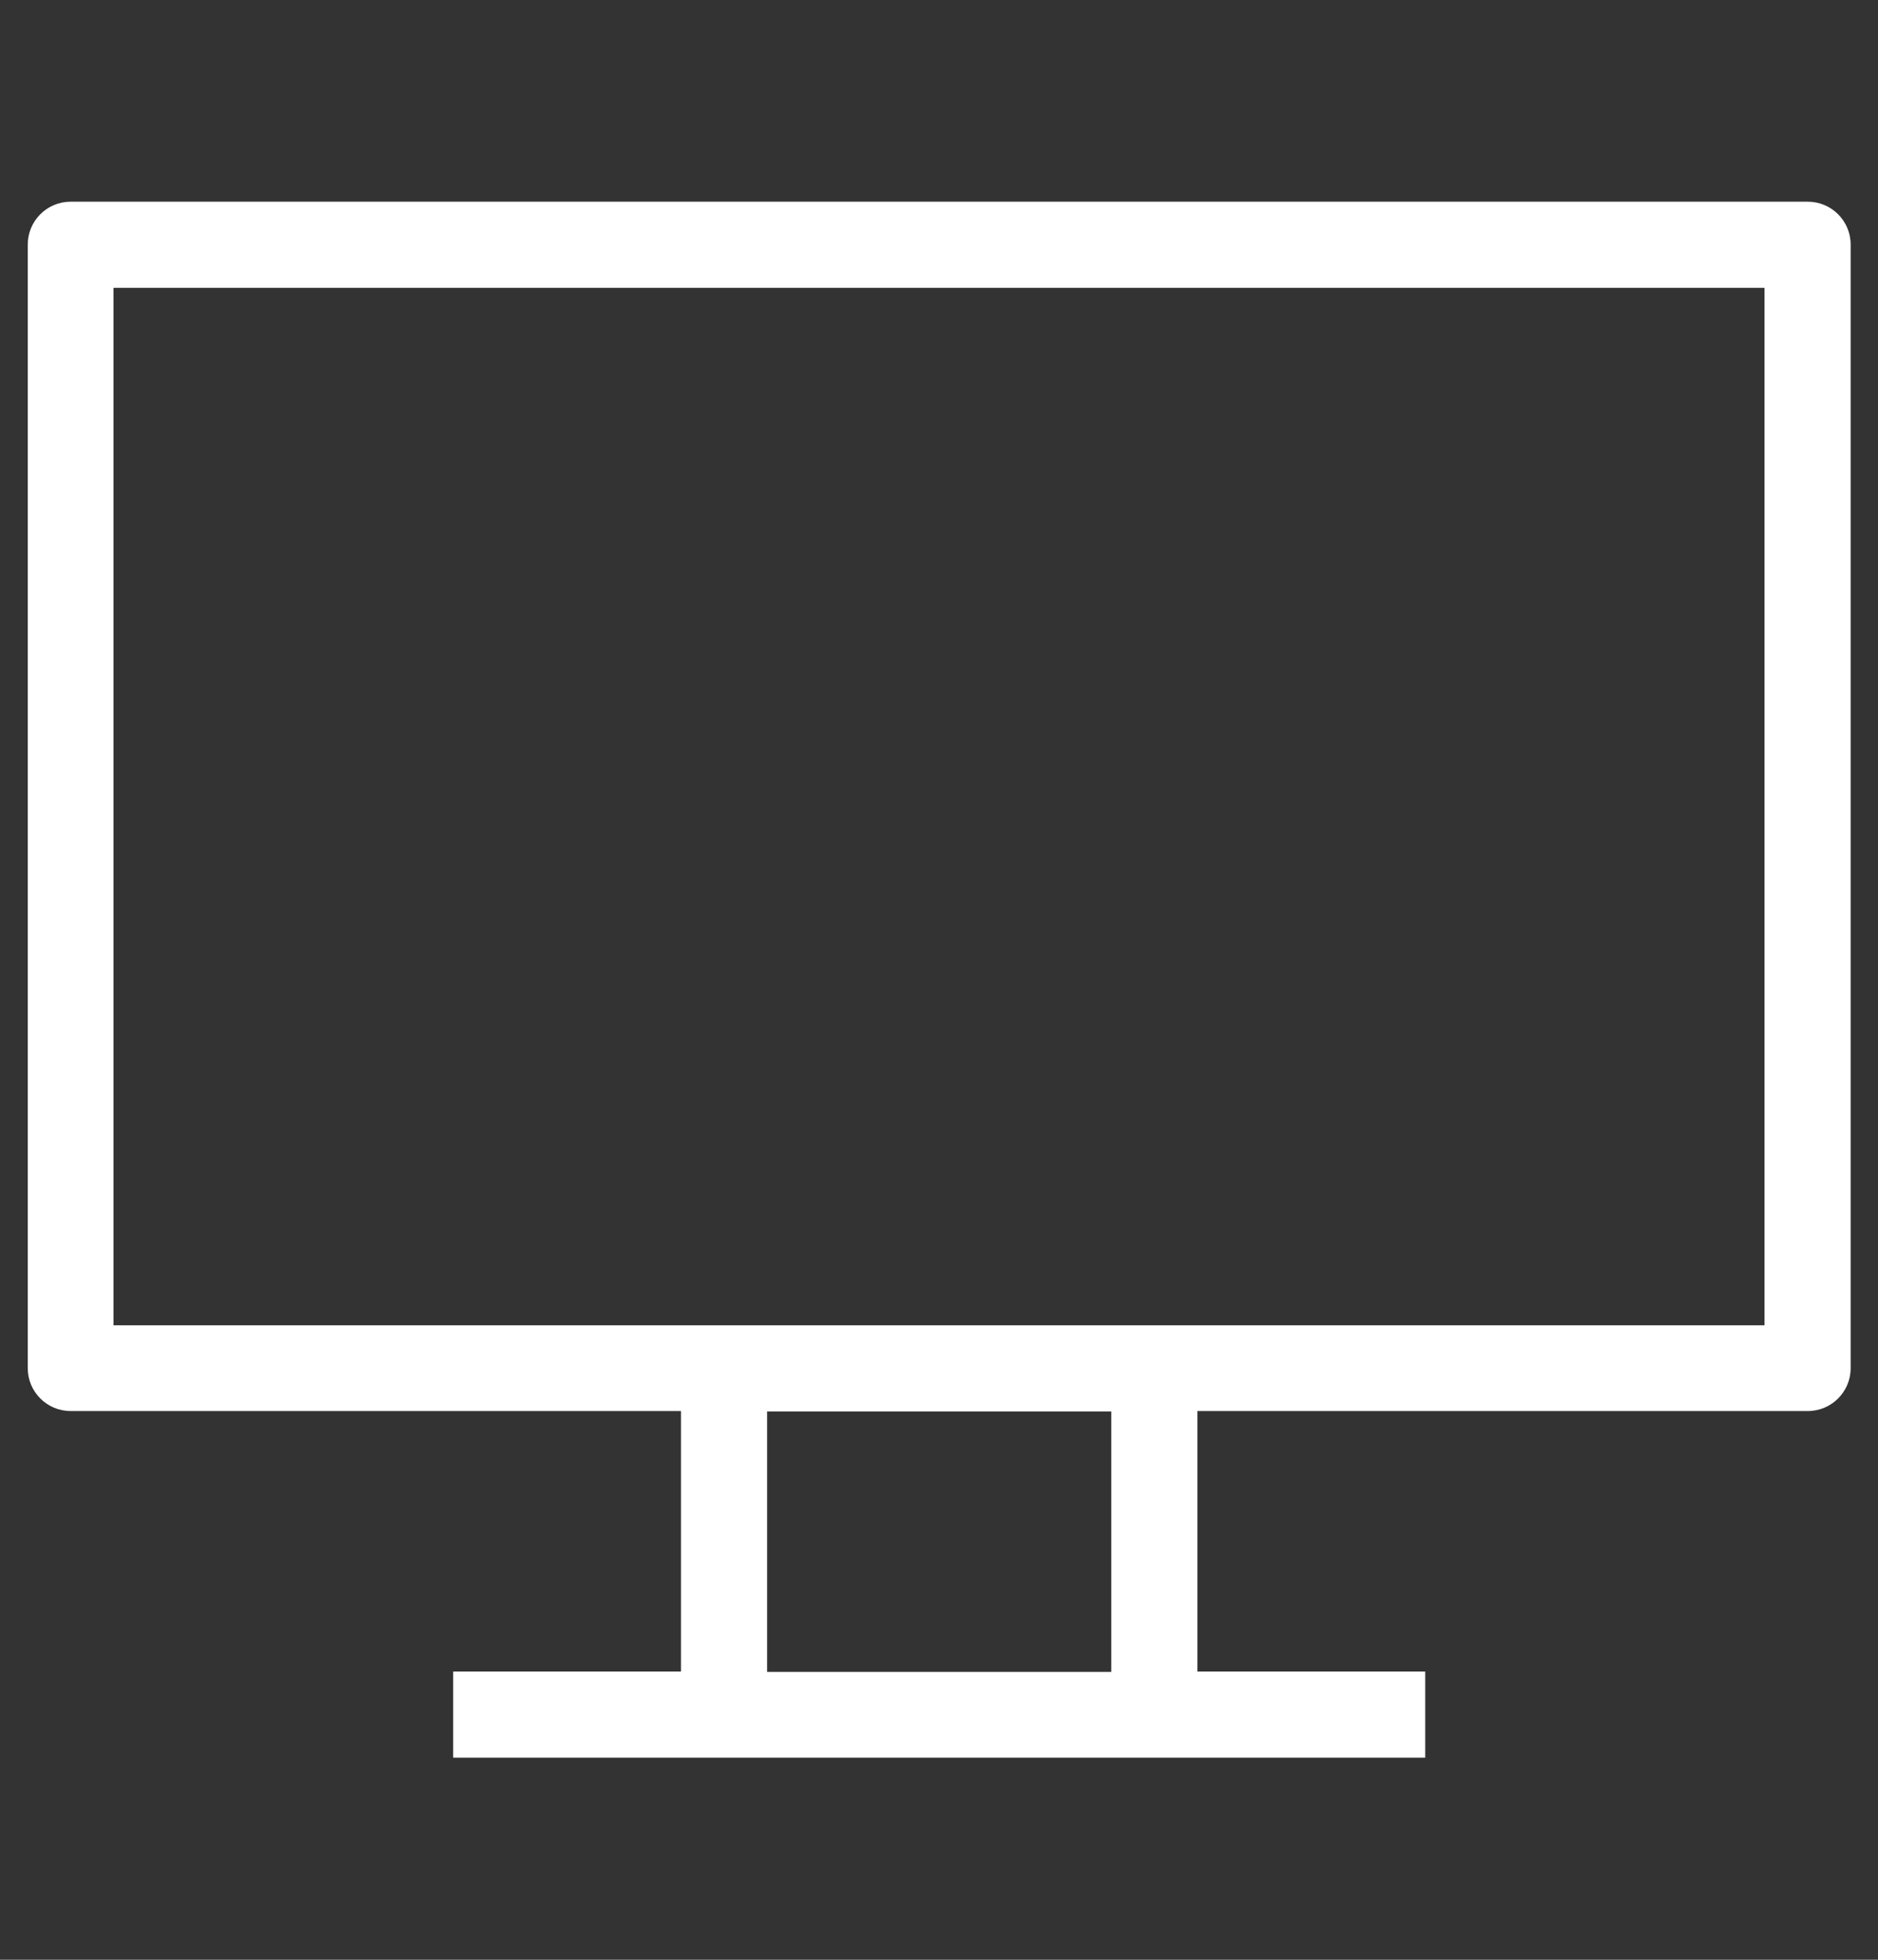
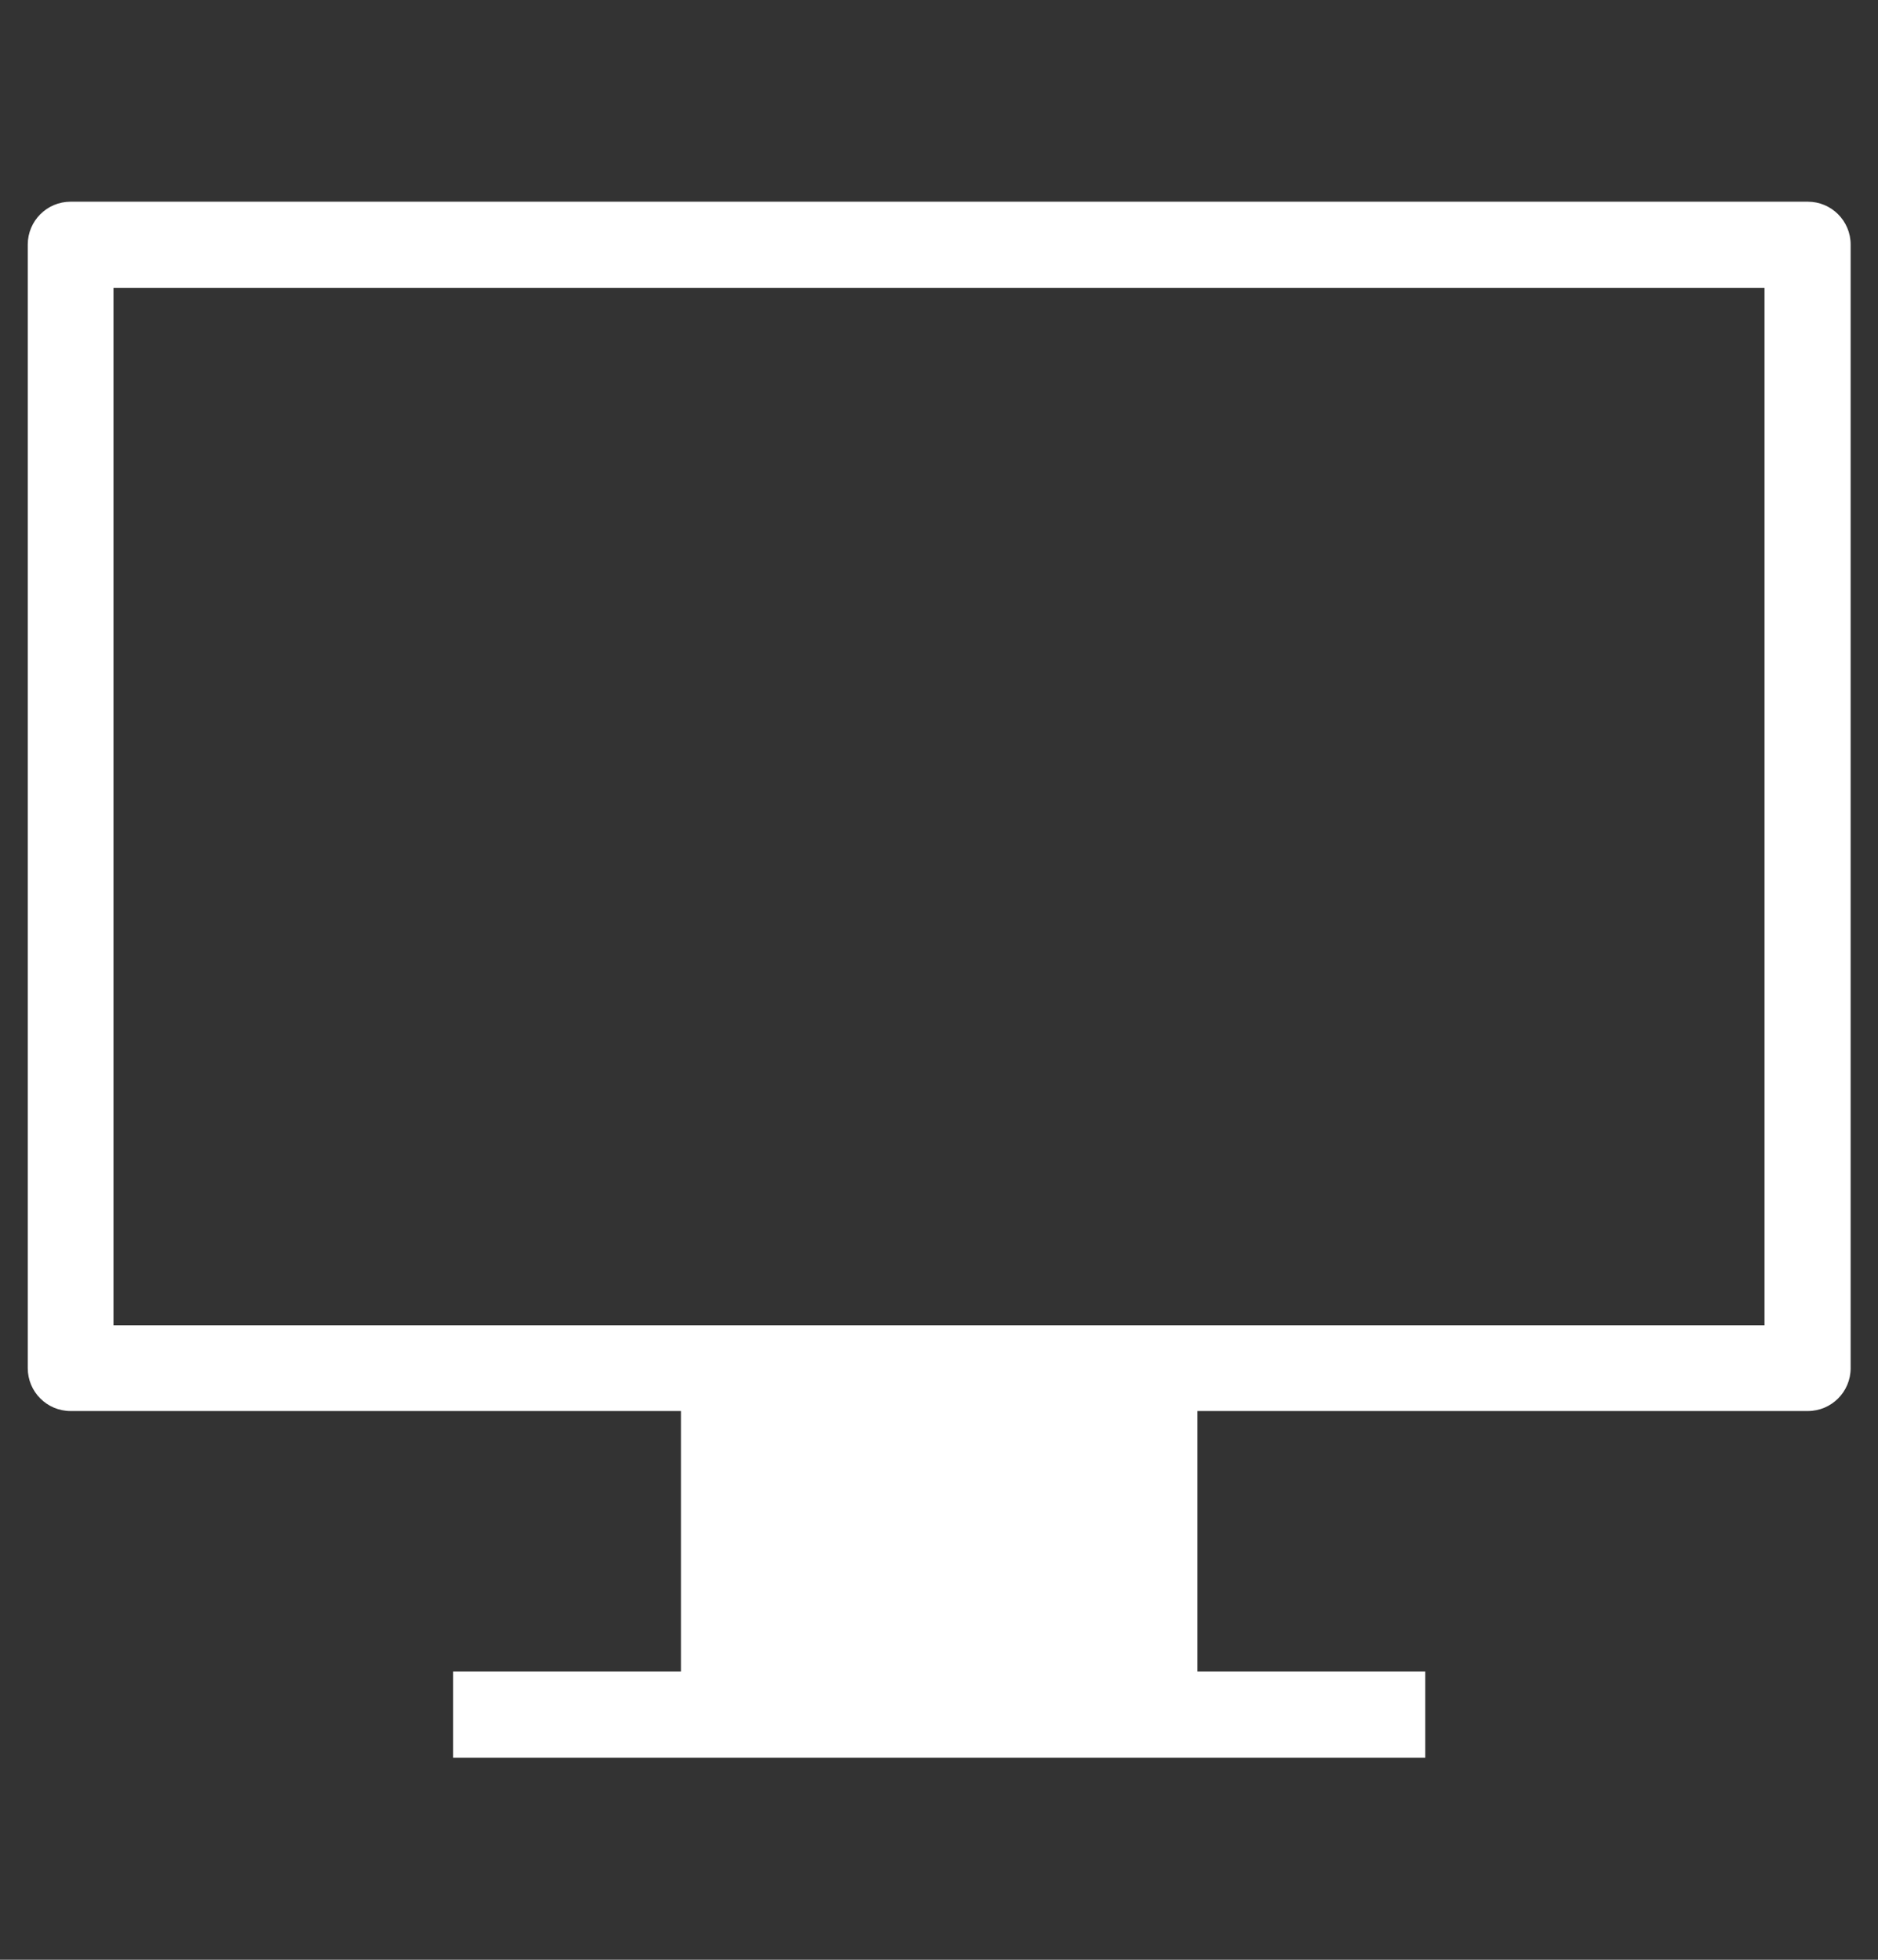
<svg xmlns="http://www.w3.org/2000/svg" id="b" data-name="レイヤー 1" width="46" height="48" viewBox="0 0 46 48">
  <rect x="0" y="0" width="46" height="48" fill="#333333" stroke="none" />
  <defs>
    <style>
      .c {
        fill: #fff;
      }
    </style>
  </defs>
-   <path class="c" d="M44.27,4.94H1.73c-.58,0-1.05,.47-1.05,1.05v27.52c0,.58,.47,1.05,1.05,1.05h14.95v6.38h-5.58v2.11h23.81v-2.11h-5.58v-6.38h14.95c.58,0,1.05-.47,1.05-1.05V5.99c0-.58-.47-1.05-1.05-1.05ZM27.22,40.95h-8.43v-6.38h8.43v6.38Zm16-8.49H2.78V7.05H43.22v25.41Z" />
+   <path class="c" d="M44.27,4.94H1.73c-.58,0-1.05,.47-1.05,1.05v27.52c0,.58,.47,1.05,1.05,1.05h14.95v6.38h-5.58v2.11h23.81v-2.11h-5.58v-6.38h14.95c.58,0,1.05-.47,1.05-1.05V5.99c0-.58-.47-1.05-1.05-1.05ZM27.22,40.95h-8.43v-6.38v6.38Zm16-8.49H2.78V7.05H43.22v25.41Z" />
</svg>